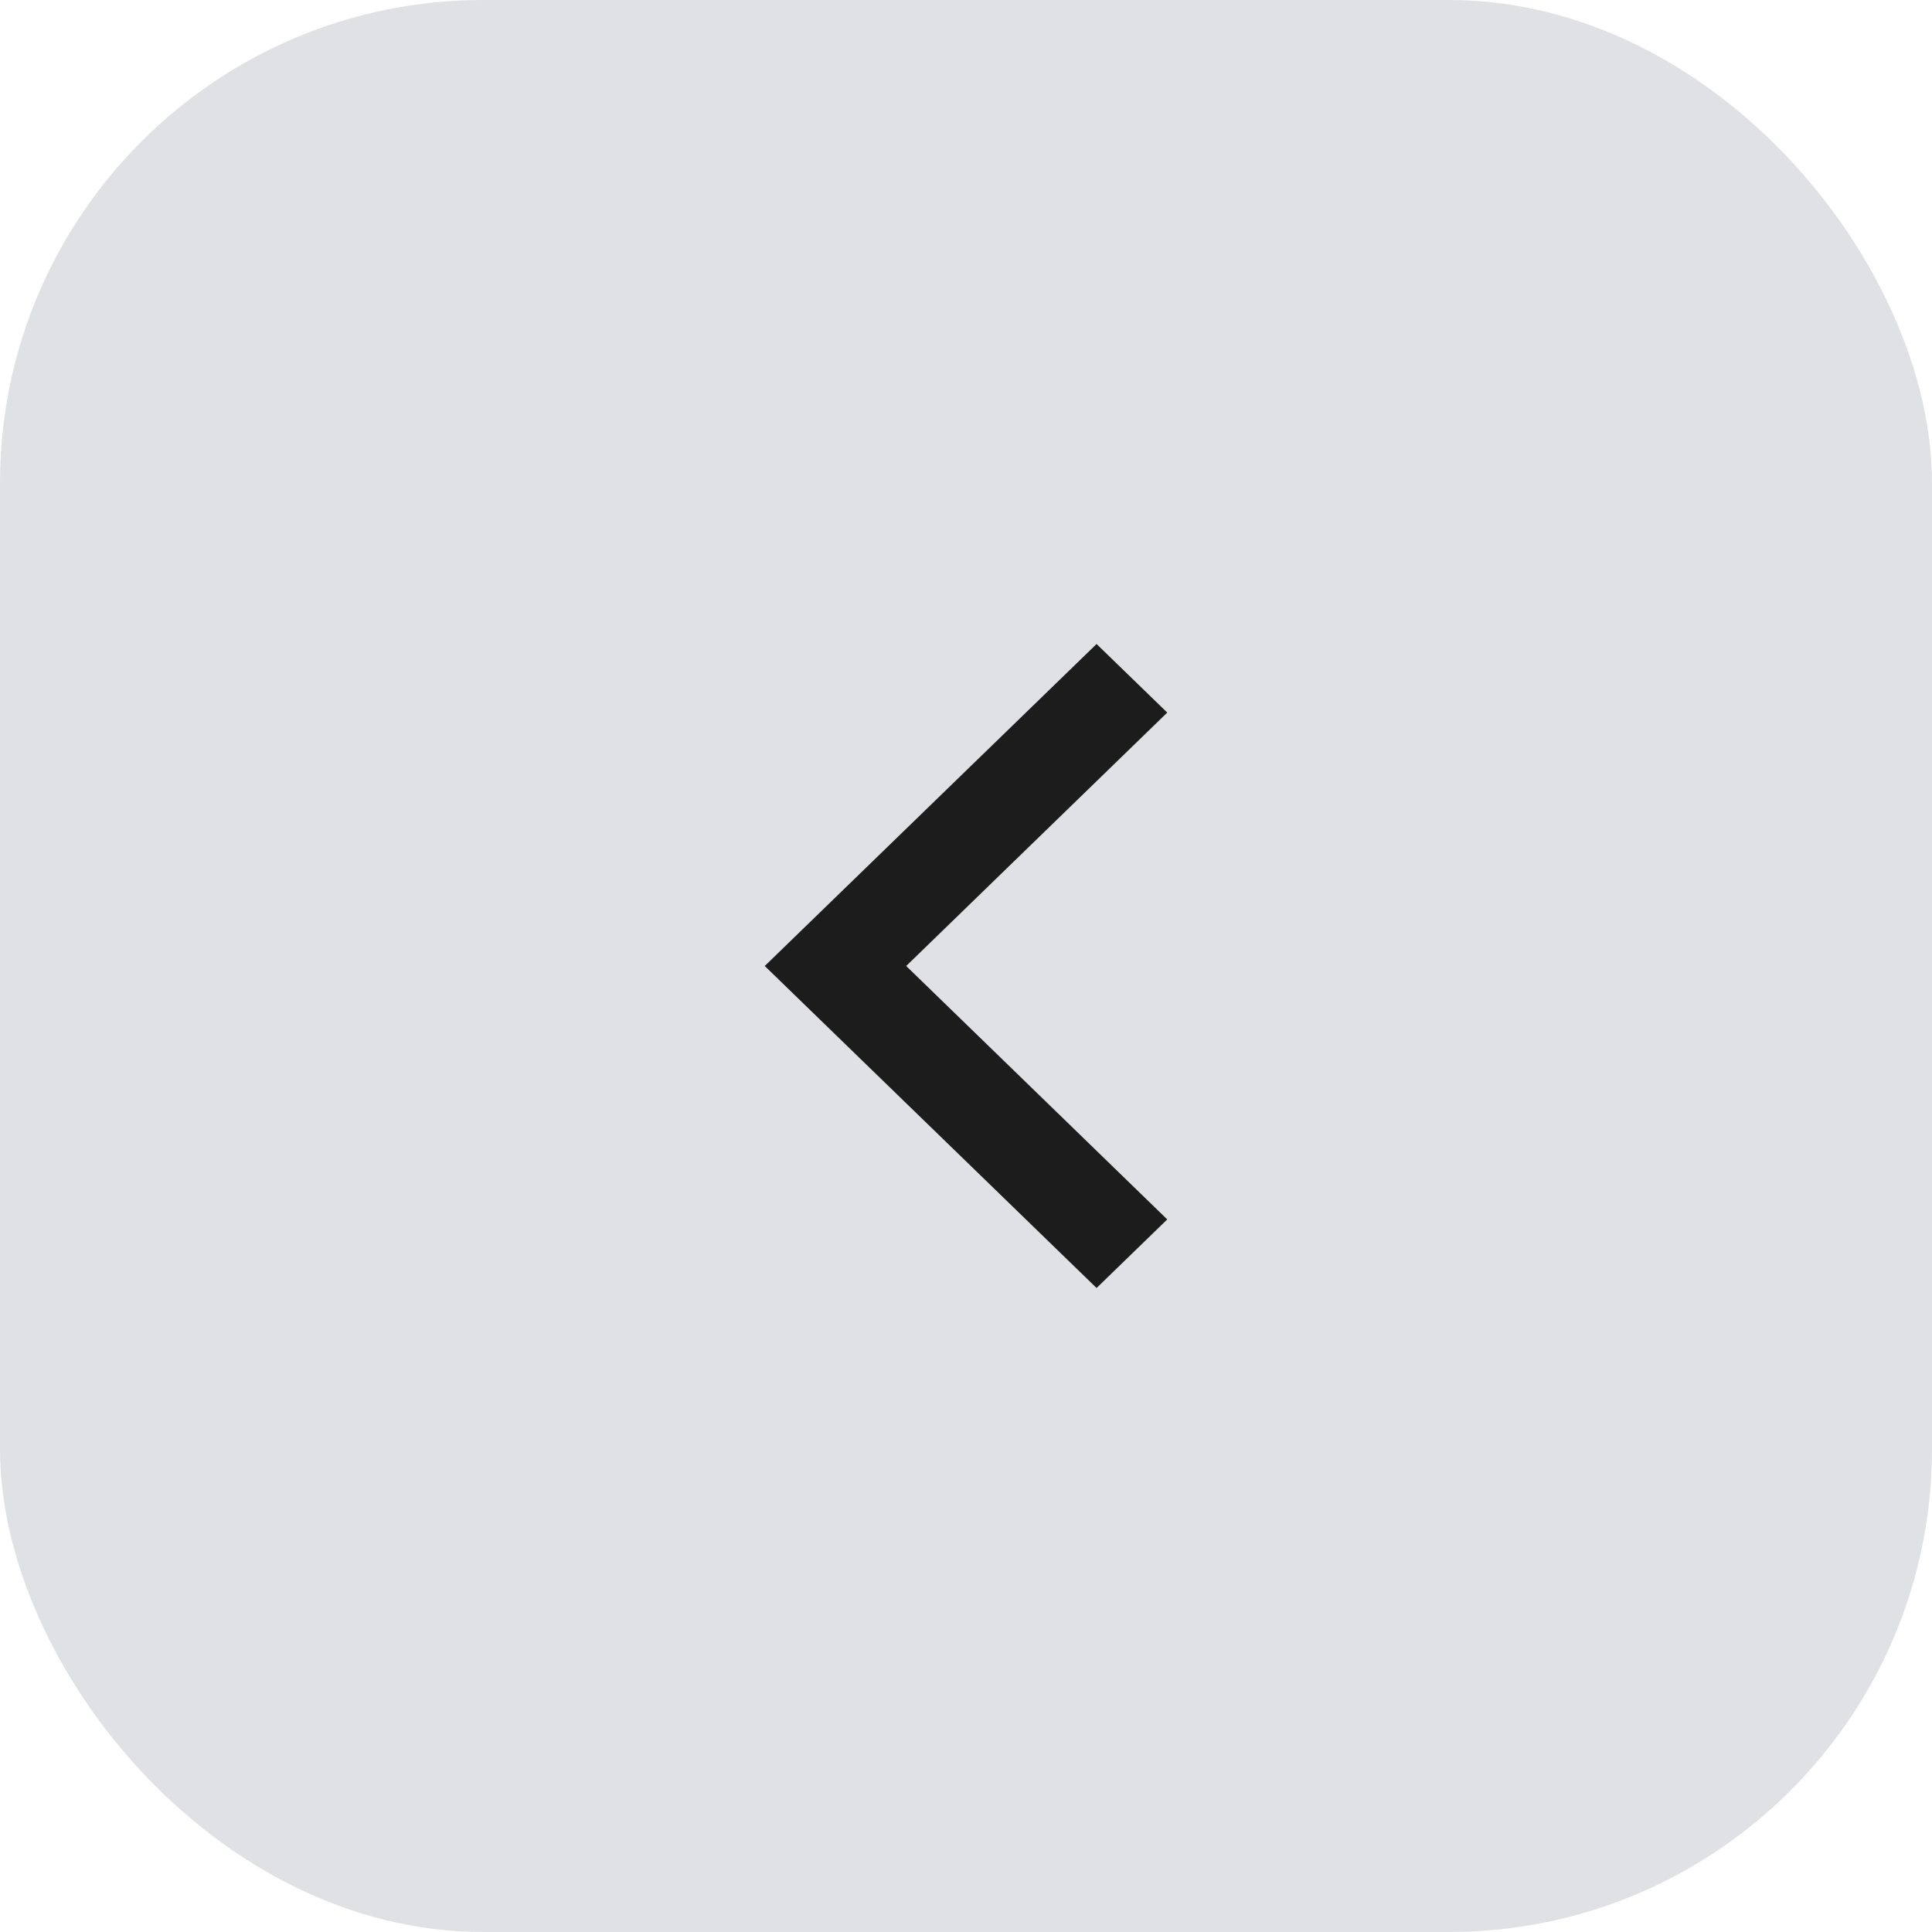
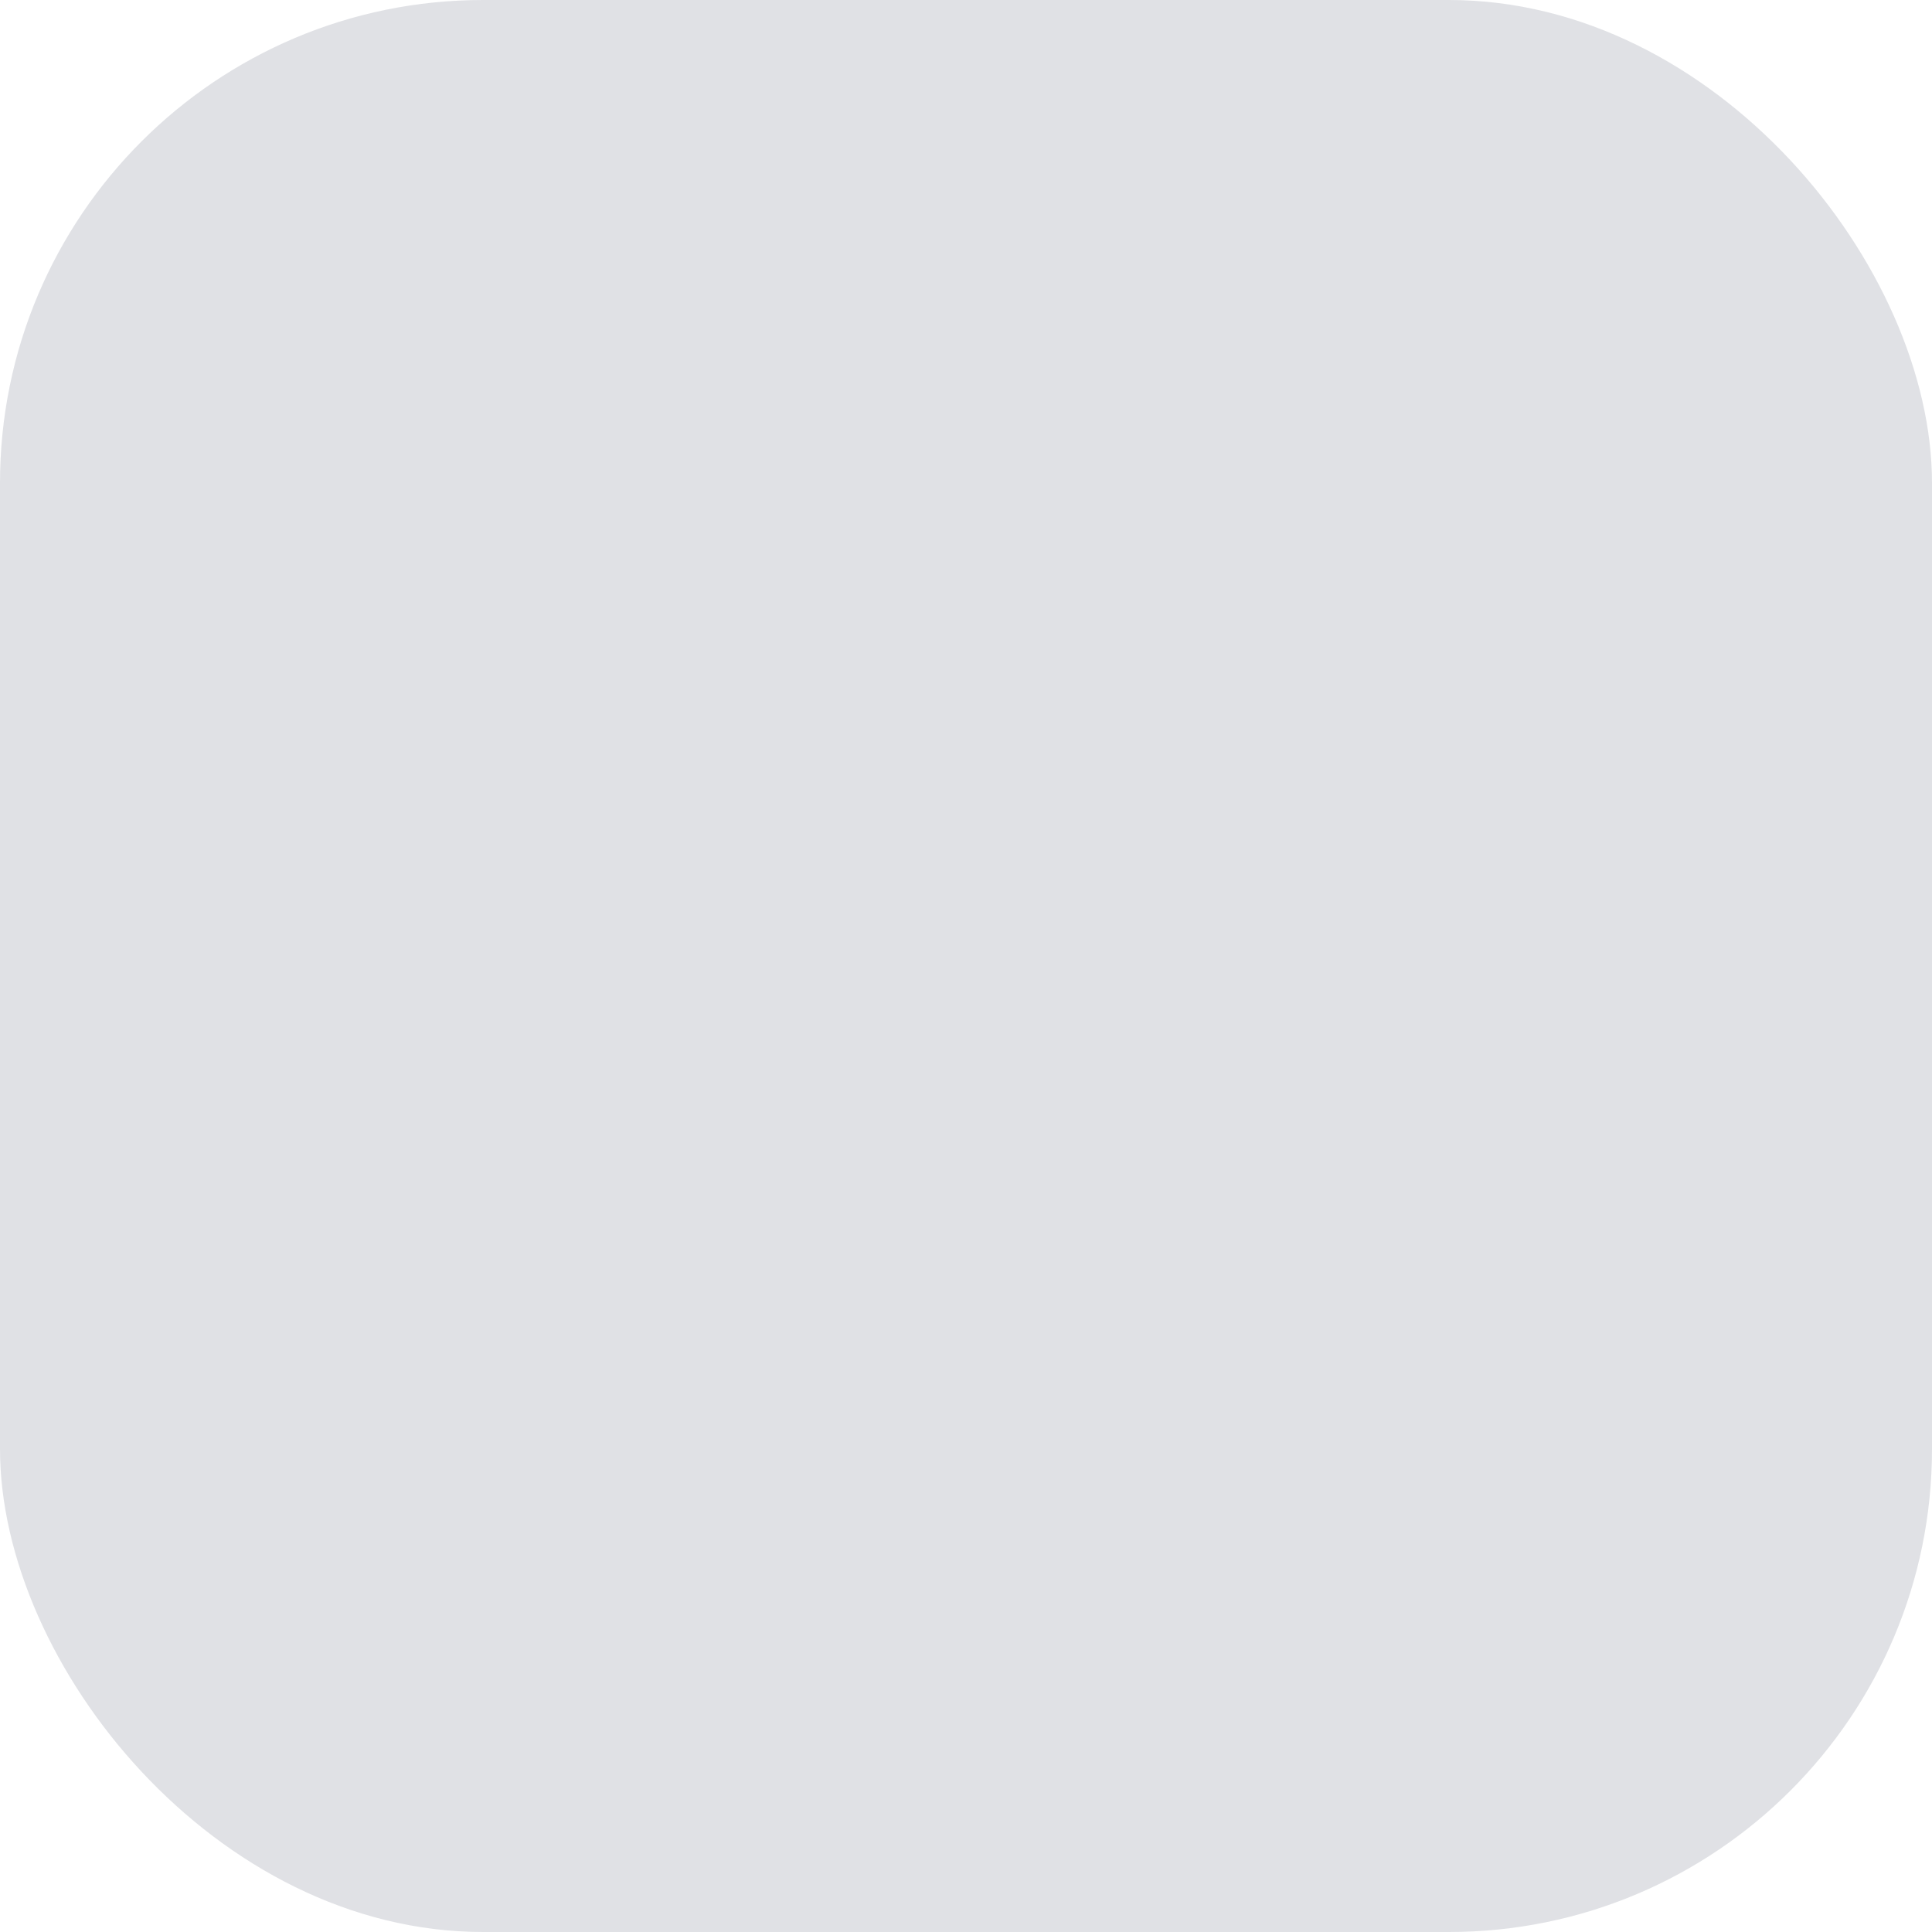
<svg xmlns="http://www.w3.org/2000/svg" width="24" height="24" viewBox="0 0 24 24" fill="none">
  <rect width="24" height="24" rx="6" fill="#E0E1E5" />
-   <path d="M13.622 8L9.5 12L13.622 16L14.5 15.148L11.257 12L14.5 8.852L13.622 8Z" fill="#1C1C1C" />
</svg>